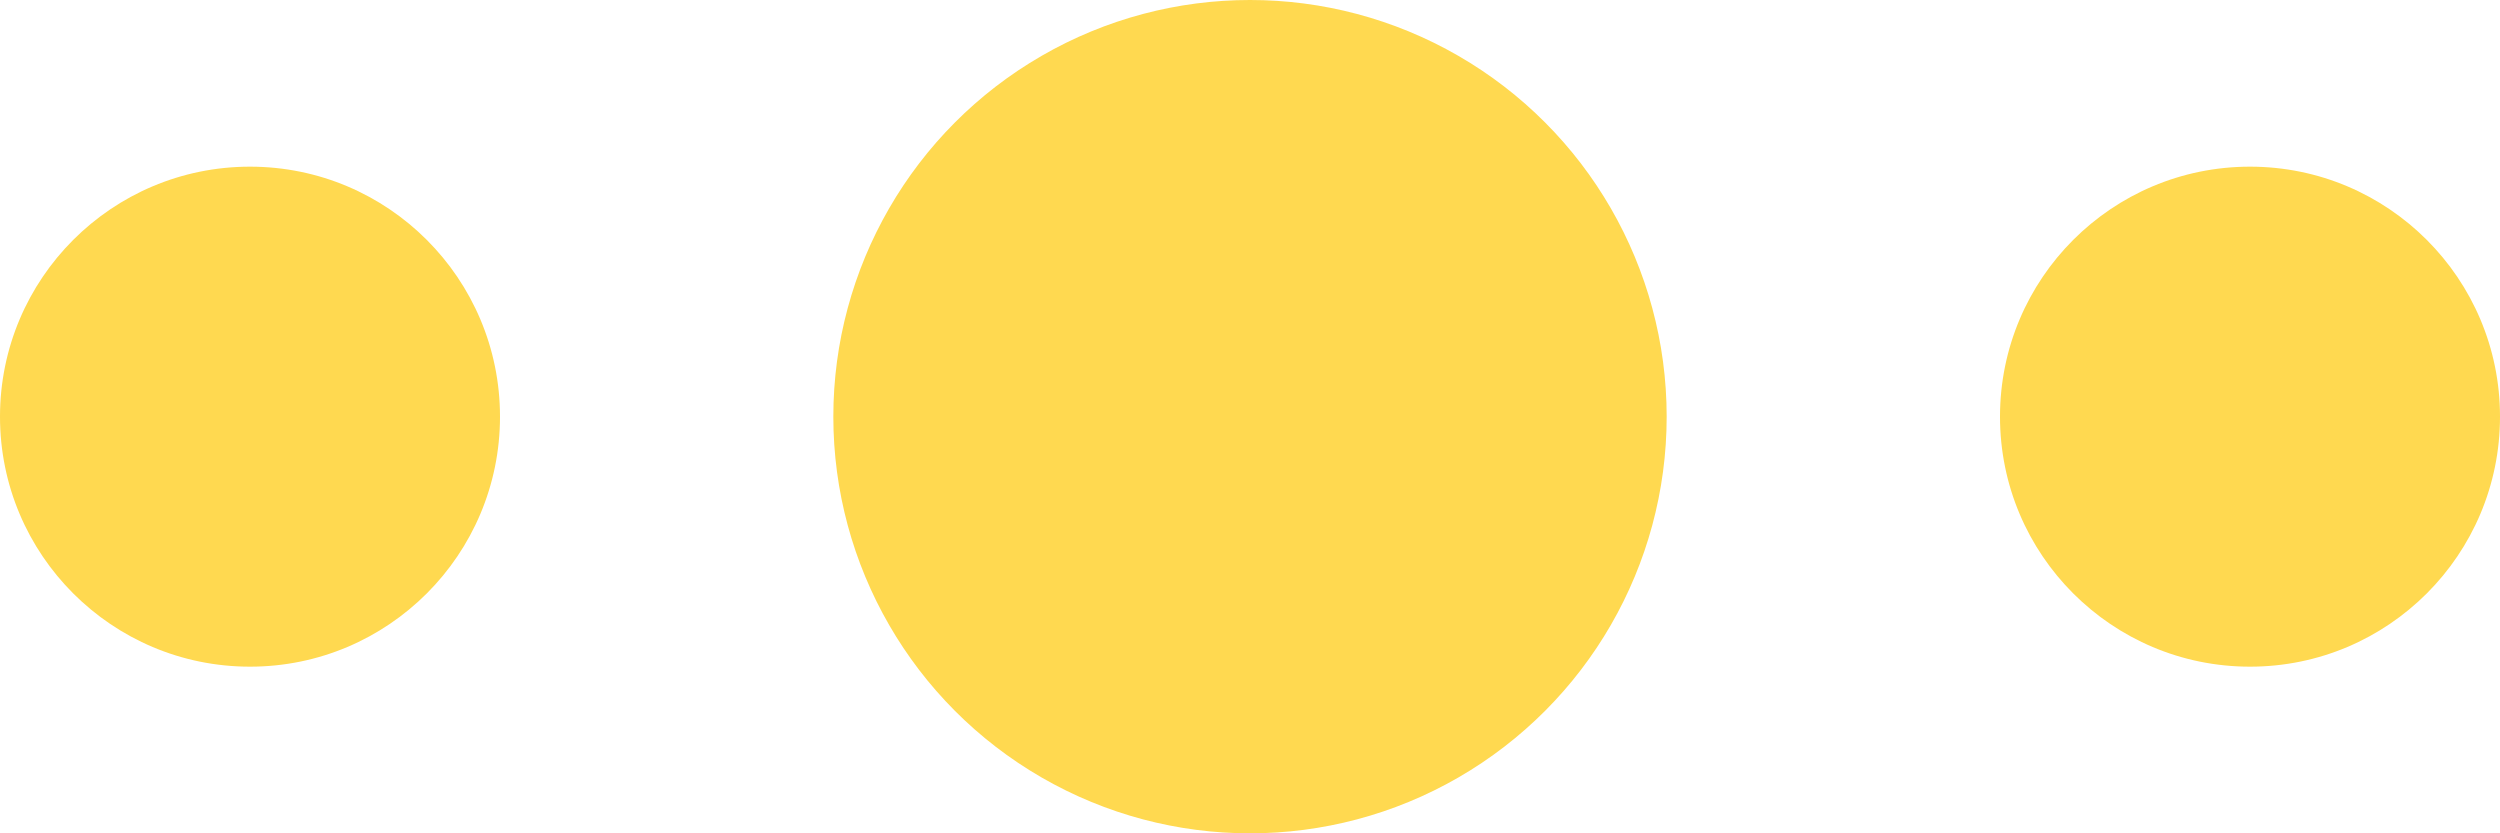
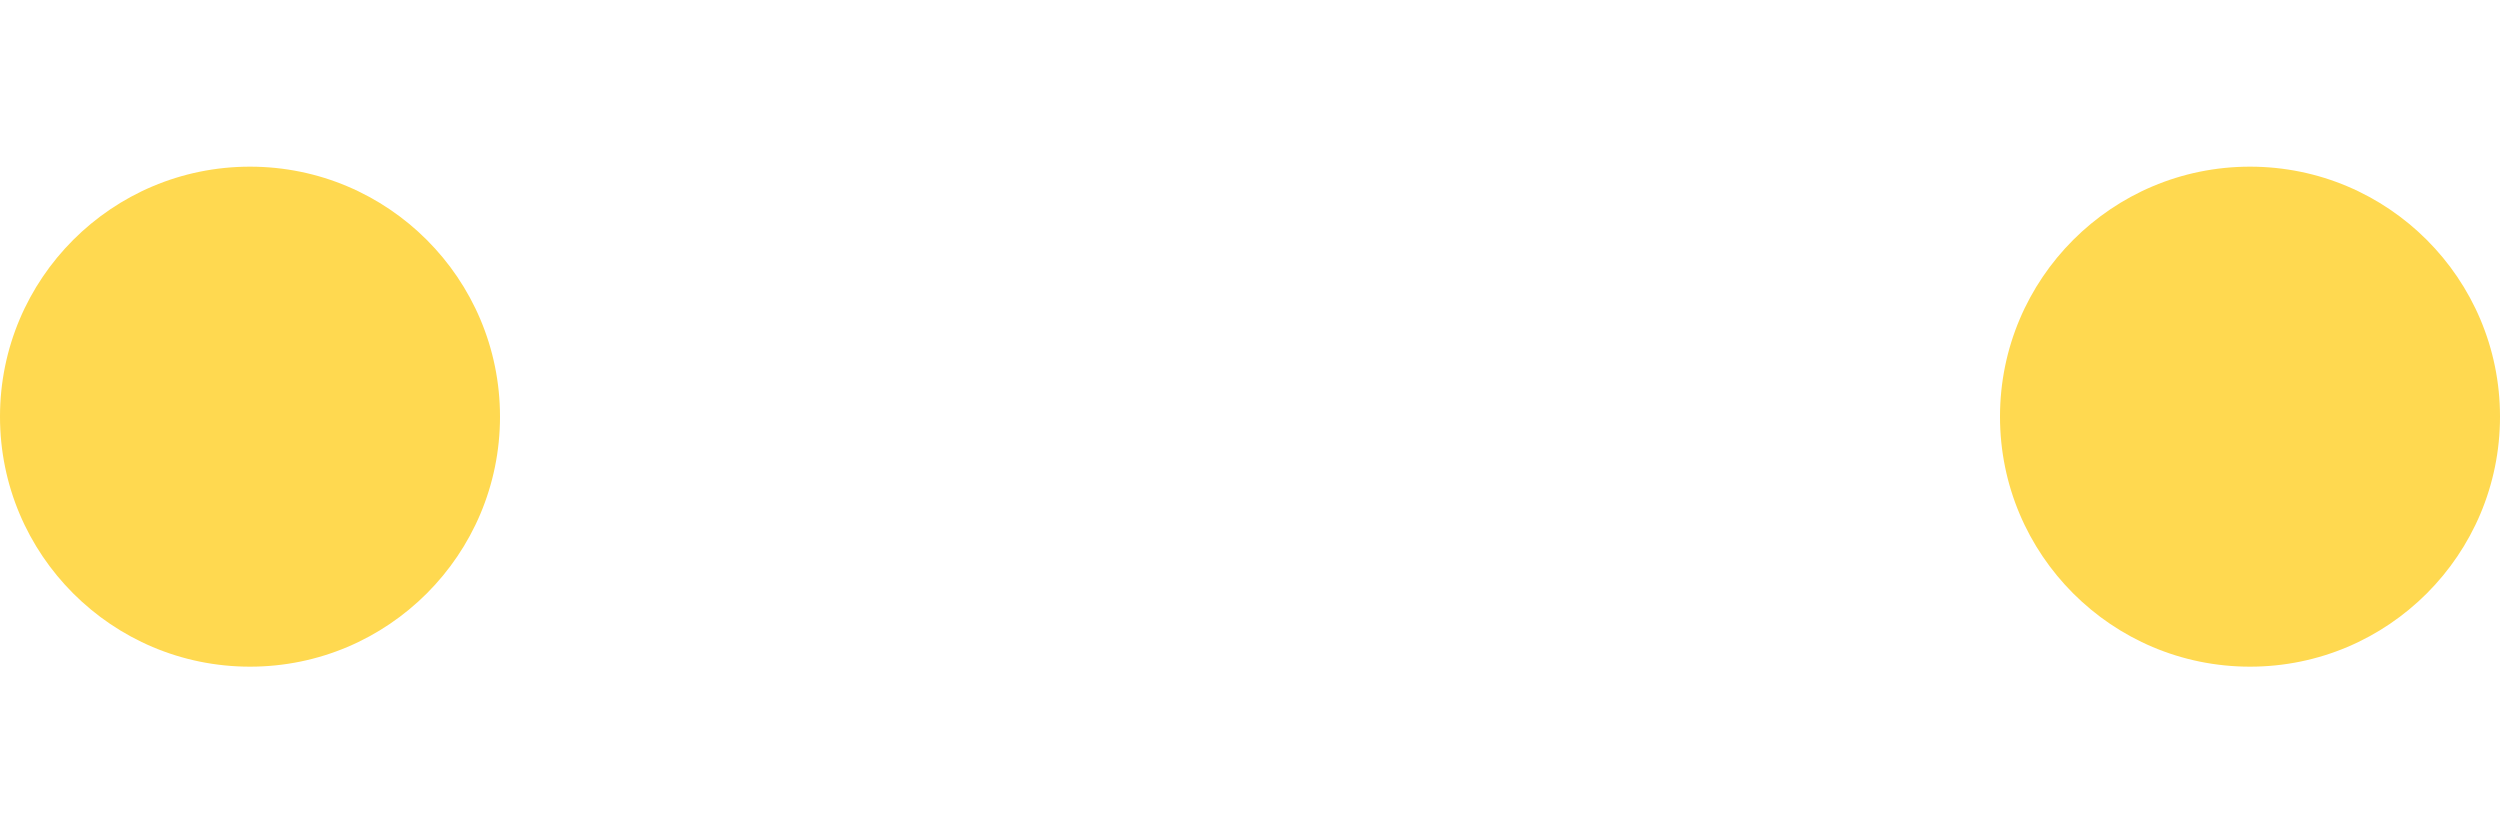
<svg xmlns="http://www.w3.org/2000/svg" width="30" height="10" viewBox="0 0 30 10" fill="none">
-   <circle cx="15" cy="5" r="5" fill="#FFD950" />
  <circle cx="27" cy="5" r="3" fill="#FFD950" />
  <circle cx="3" cy="5" r="3" fill="#FFD950" />
</svg>